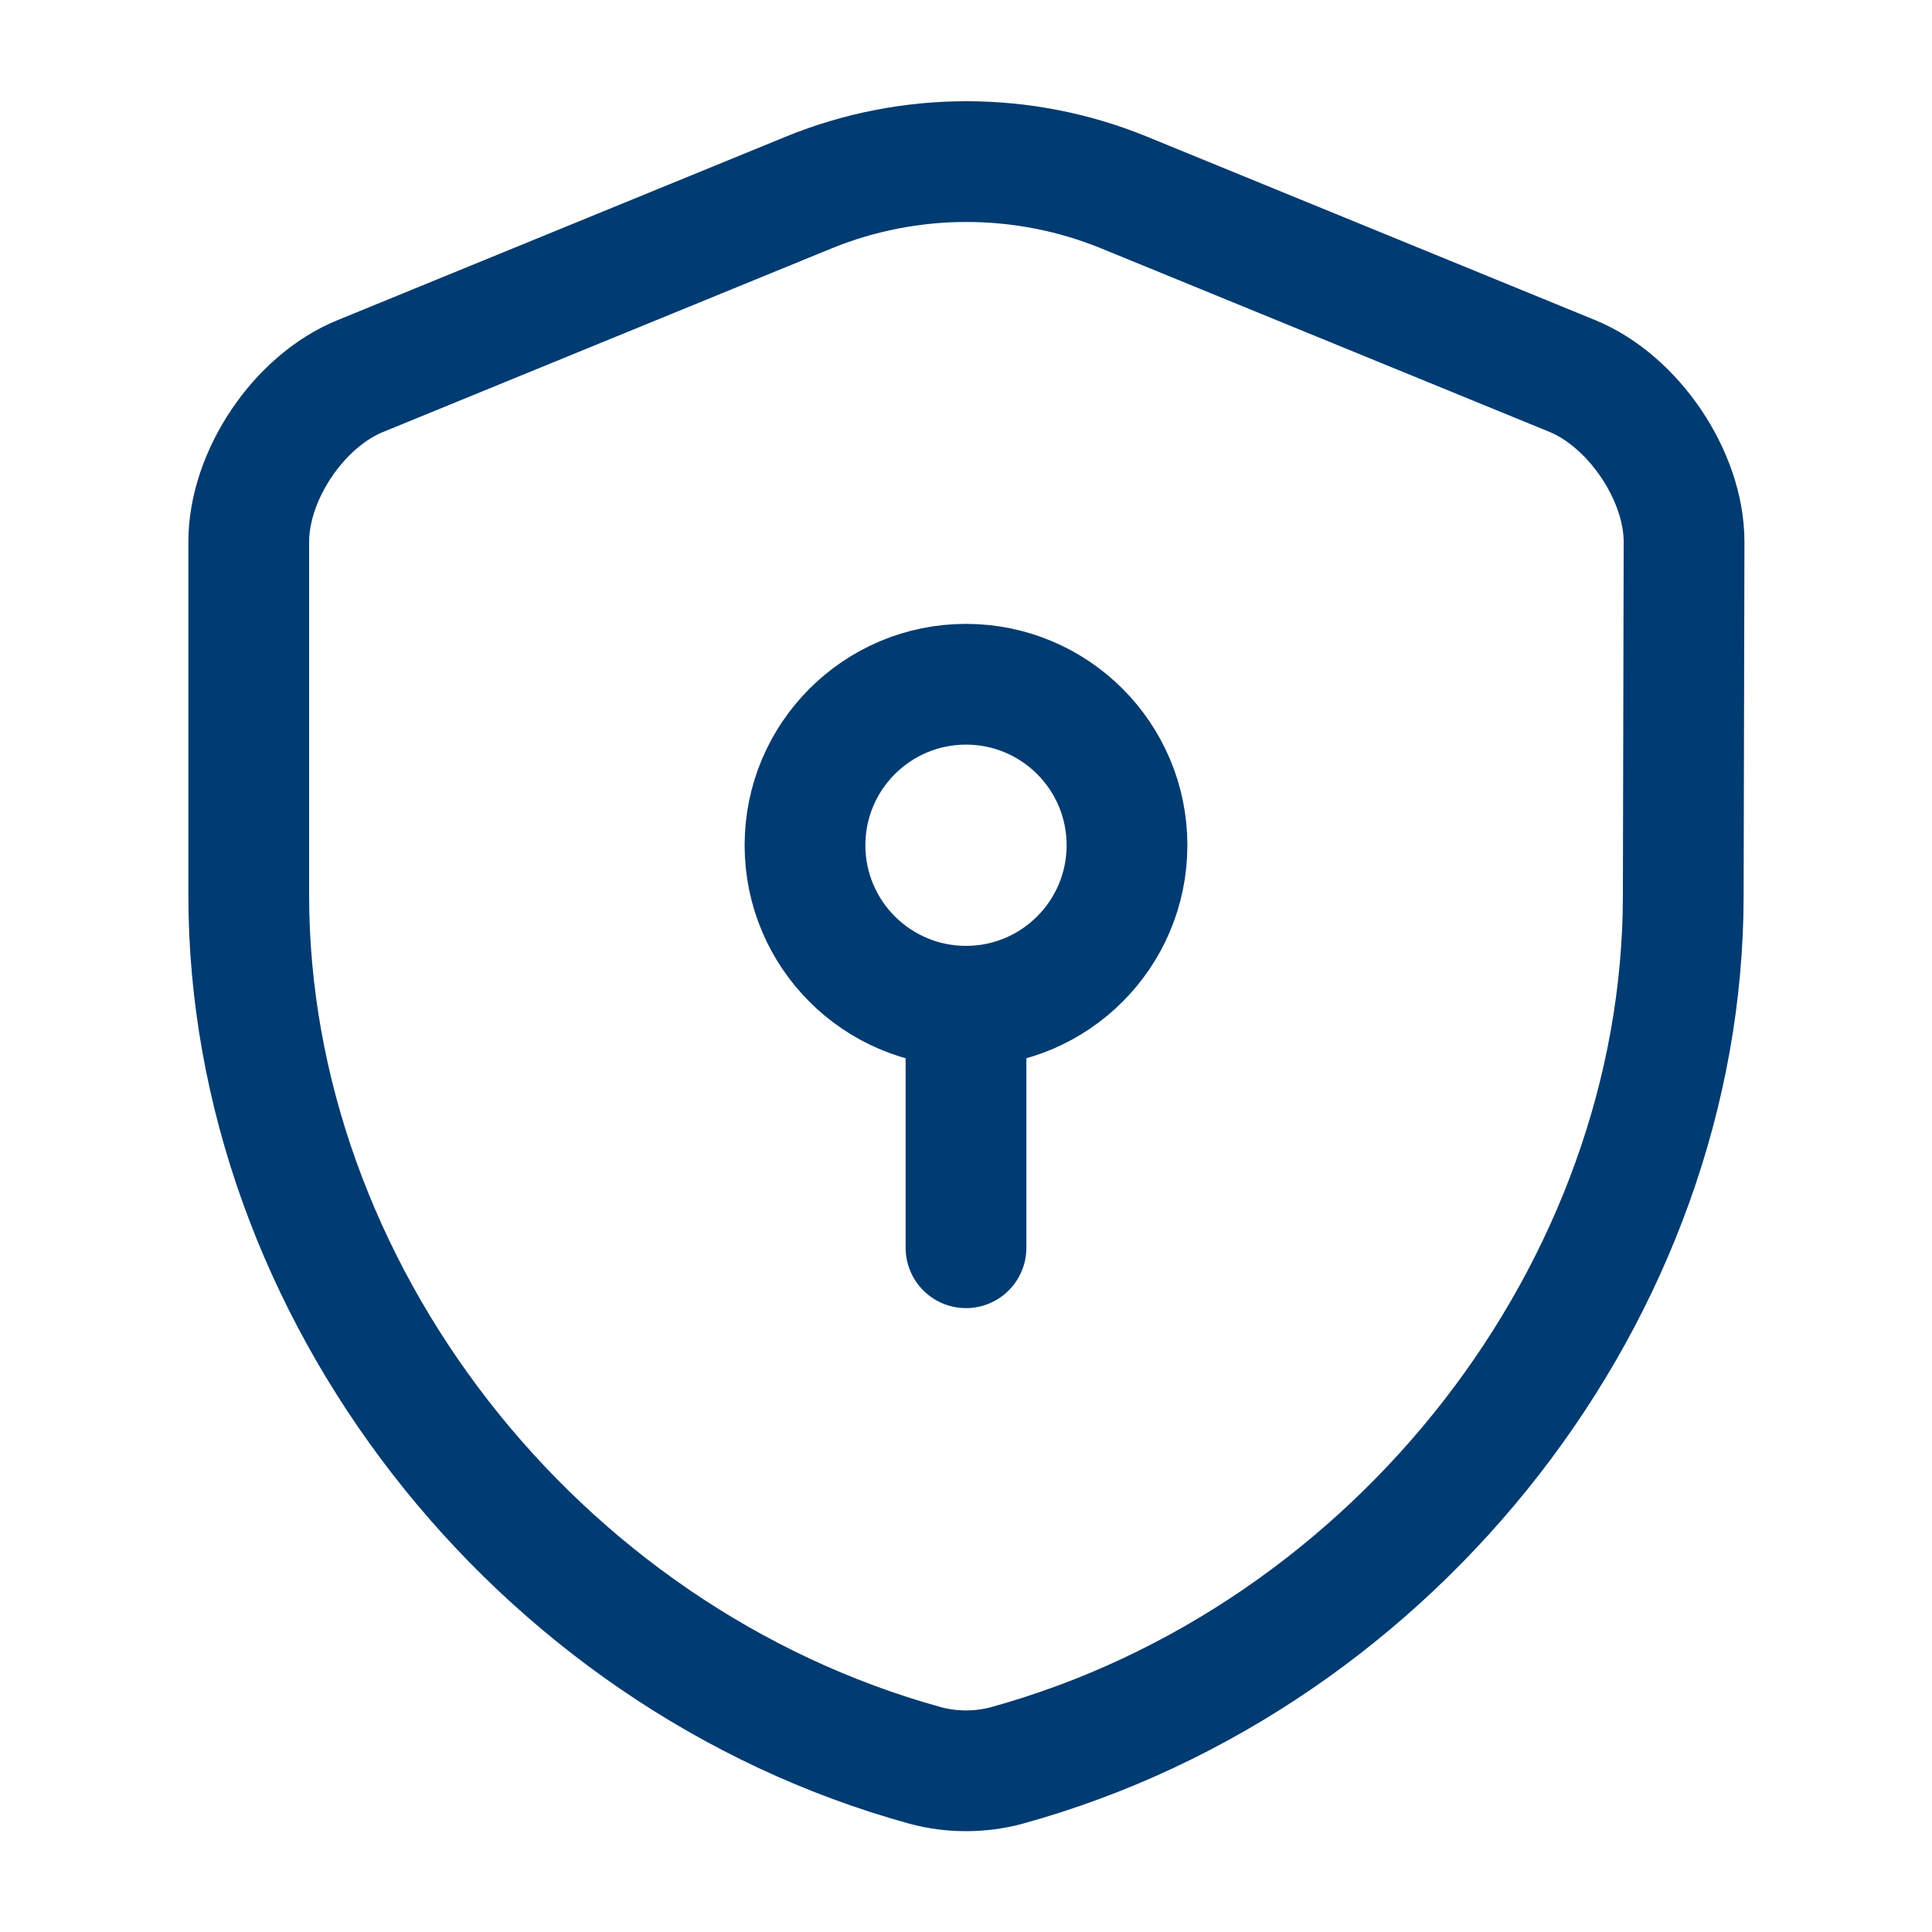
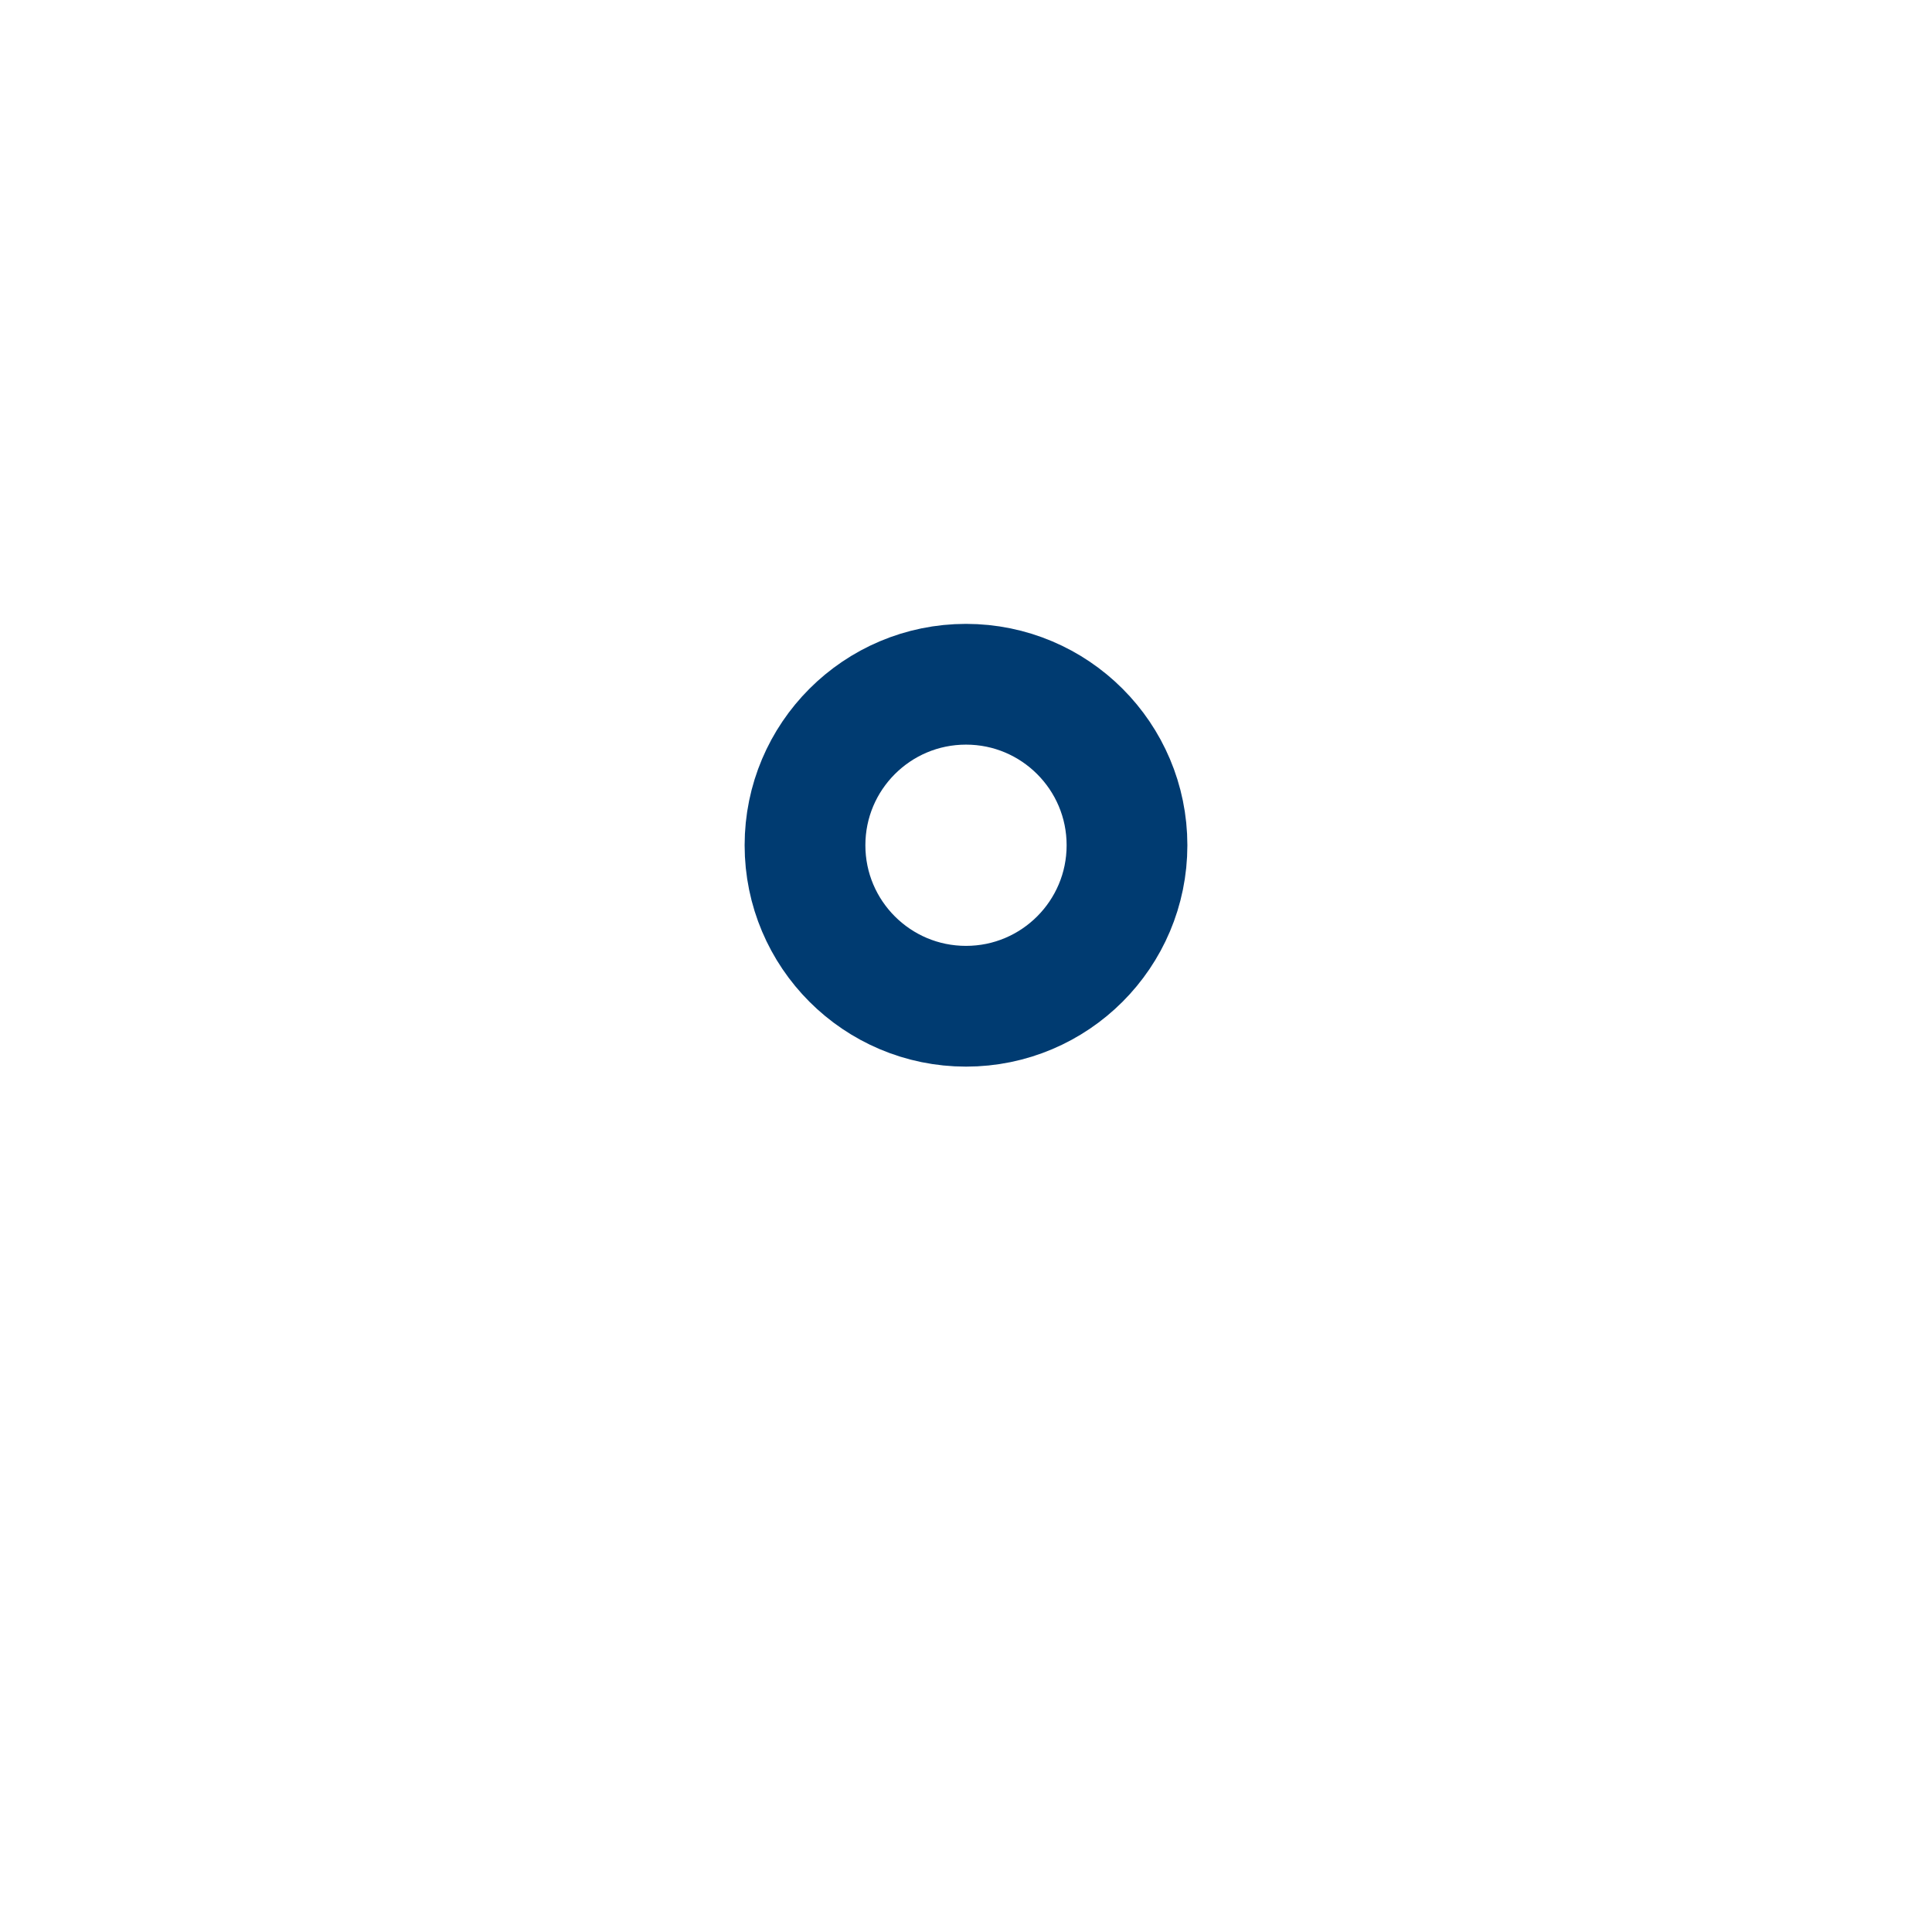
<svg xmlns="http://www.w3.org/2000/svg" width="60" height="60" viewBox="0 0 60 60" fill="none">
-   <path d="M52.275 27.8C52.275 40.025 43.4 51.475 31.275 54.825C30.45 55.05 29.55 55.05 28.725 54.825C16.6 51.475 7.725 40.025 7.725 27.8V16.825C7.725 14.775 9.275 12.45 11.2 11.675L25.125 5.975C28.25 4.7 31.775 4.7 34.9 5.975L48.825 11.675C50.725 12.45 52.3 14.775 52.3 16.825L52.275 27.8Z" stroke="#003B71" stroke-width="3.75" stroke-linecap="round" stroke-linejoin="round" />
  <path d="M30 31.25C32.761 31.25 35 29.011 35 26.25C35 23.489 32.761 21.25 30 21.25C27.239 21.25 25 23.489 25 26.25C25 29.011 27.239 31.25 30 31.25Z" stroke="#003B71" stroke-width="3.75" stroke-miterlimit="10" stroke-linecap="round" stroke-linejoin="round" />
-   <path d="M30 31.25V38.75" stroke="#003B71" stroke-width="3.75" stroke-miterlimit="10" stroke-linecap="round" stroke-linejoin="round" />
</svg>